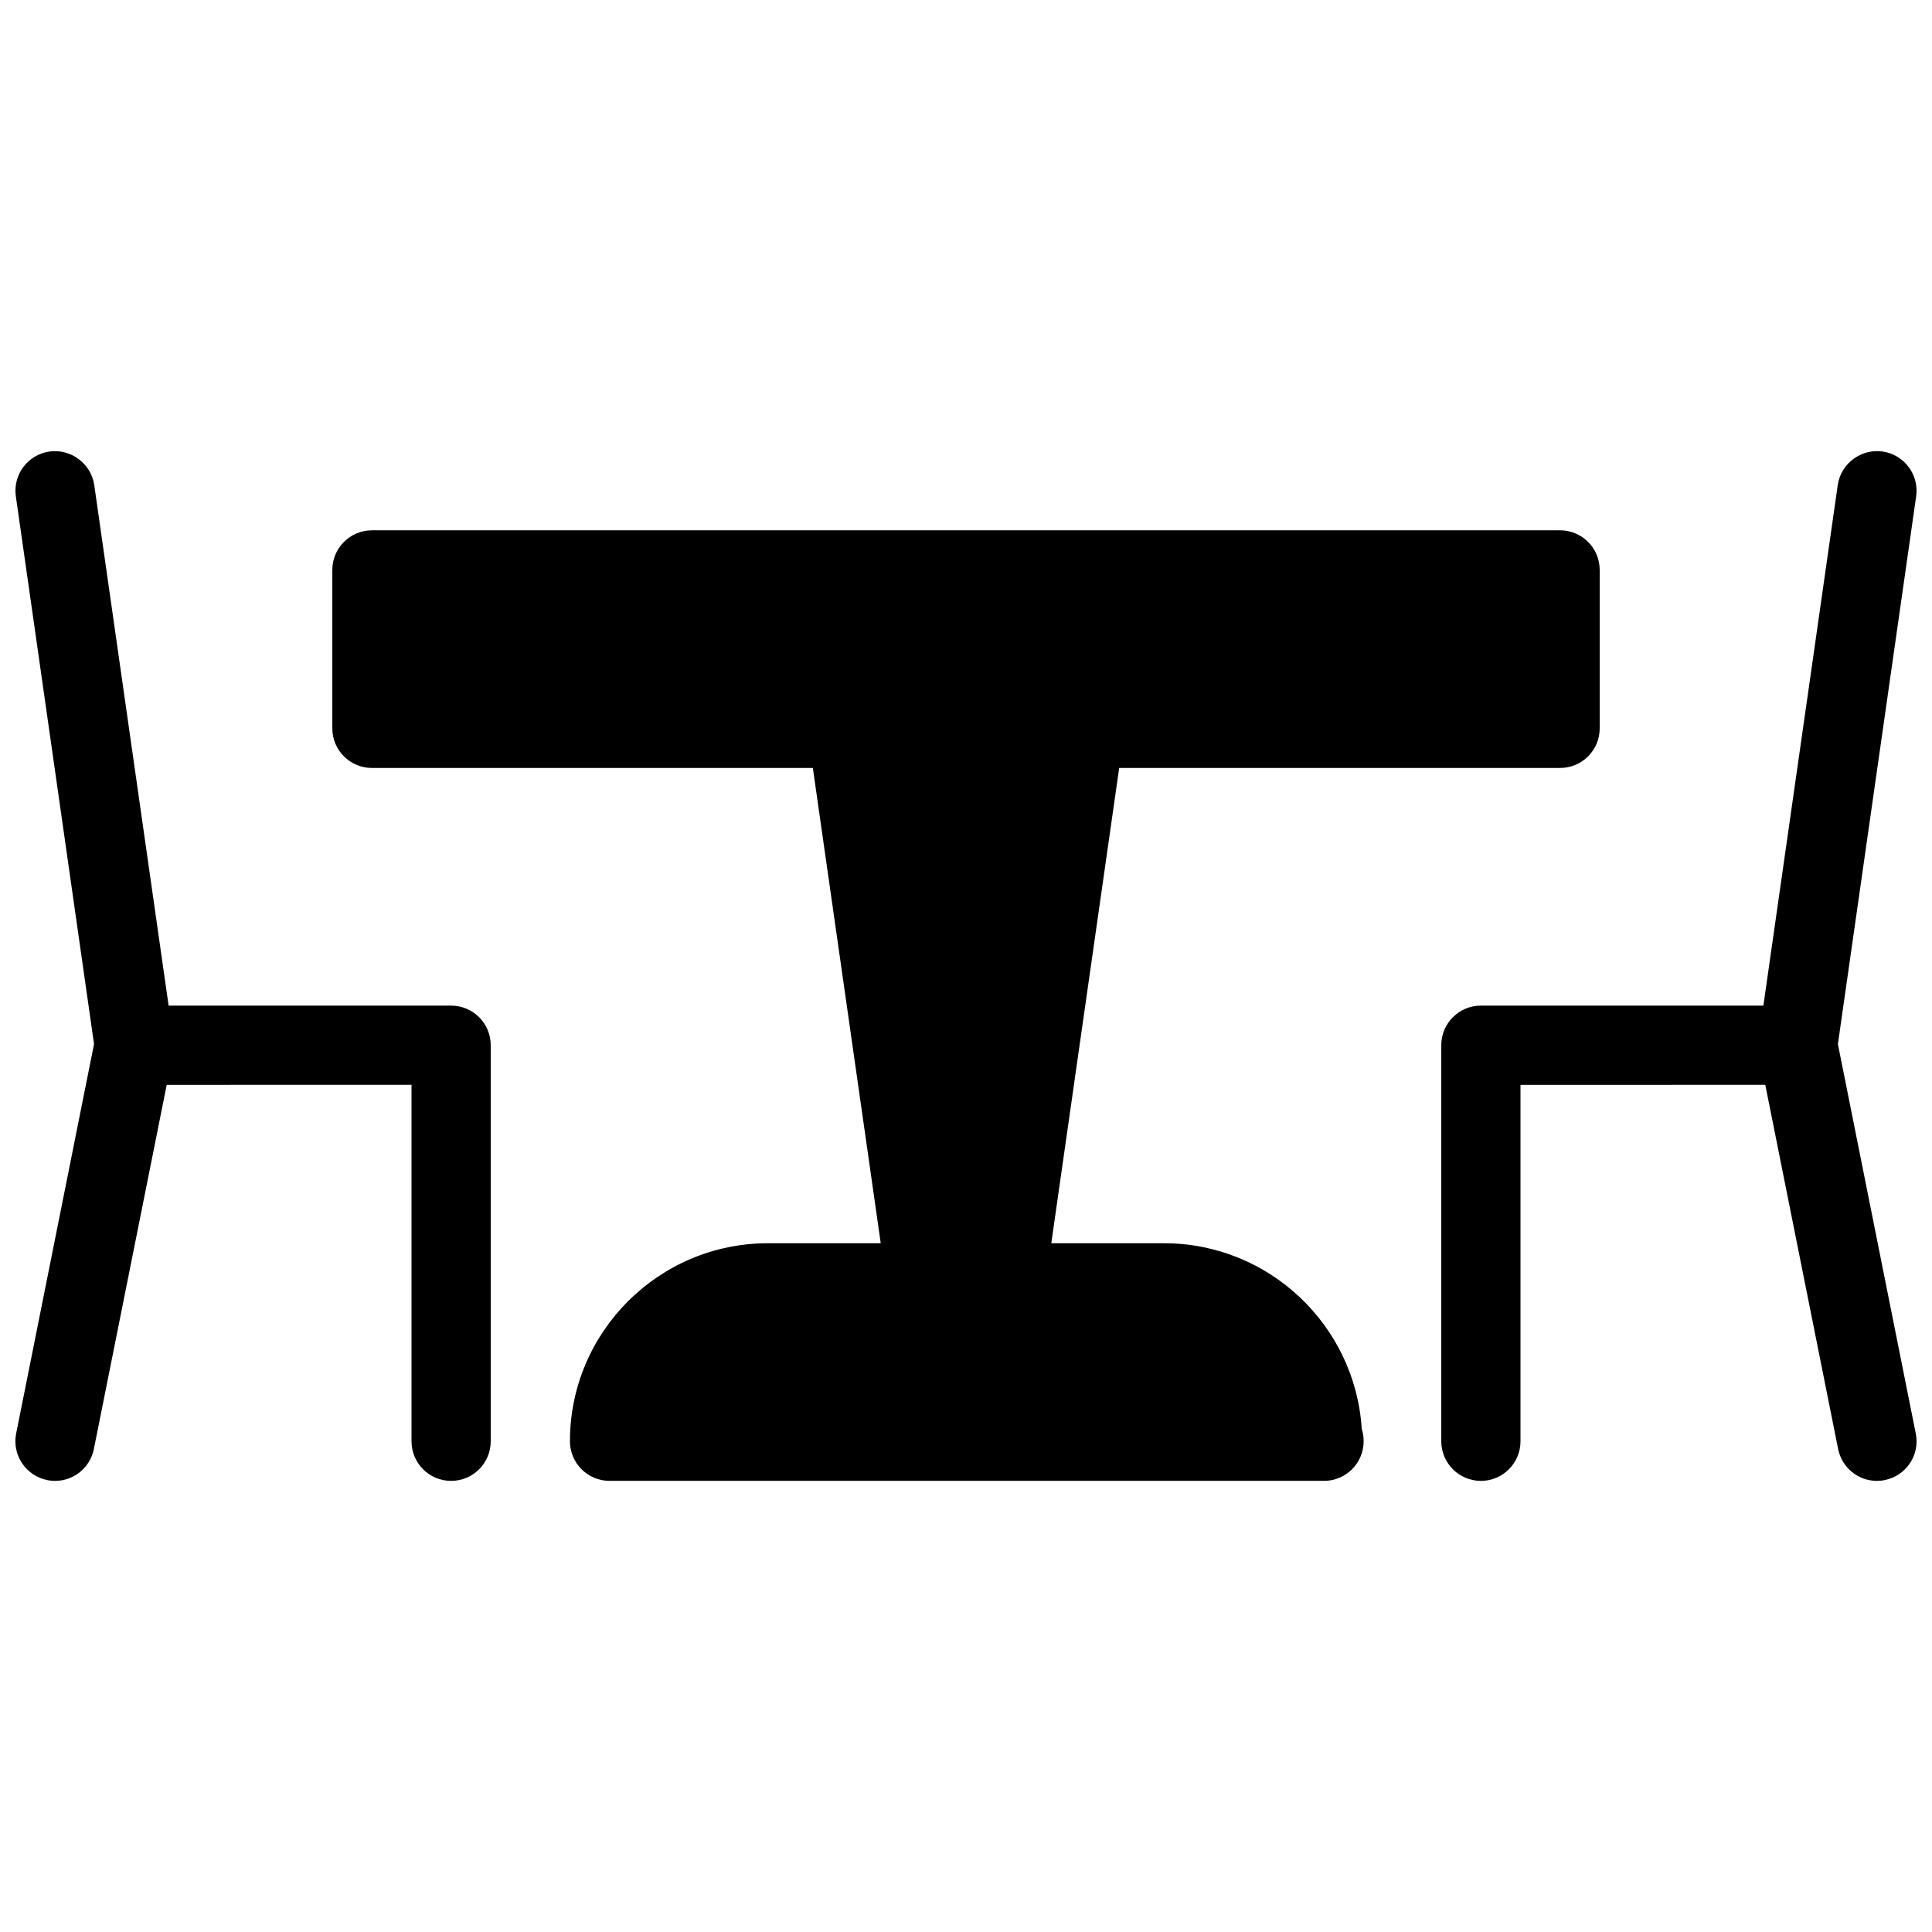
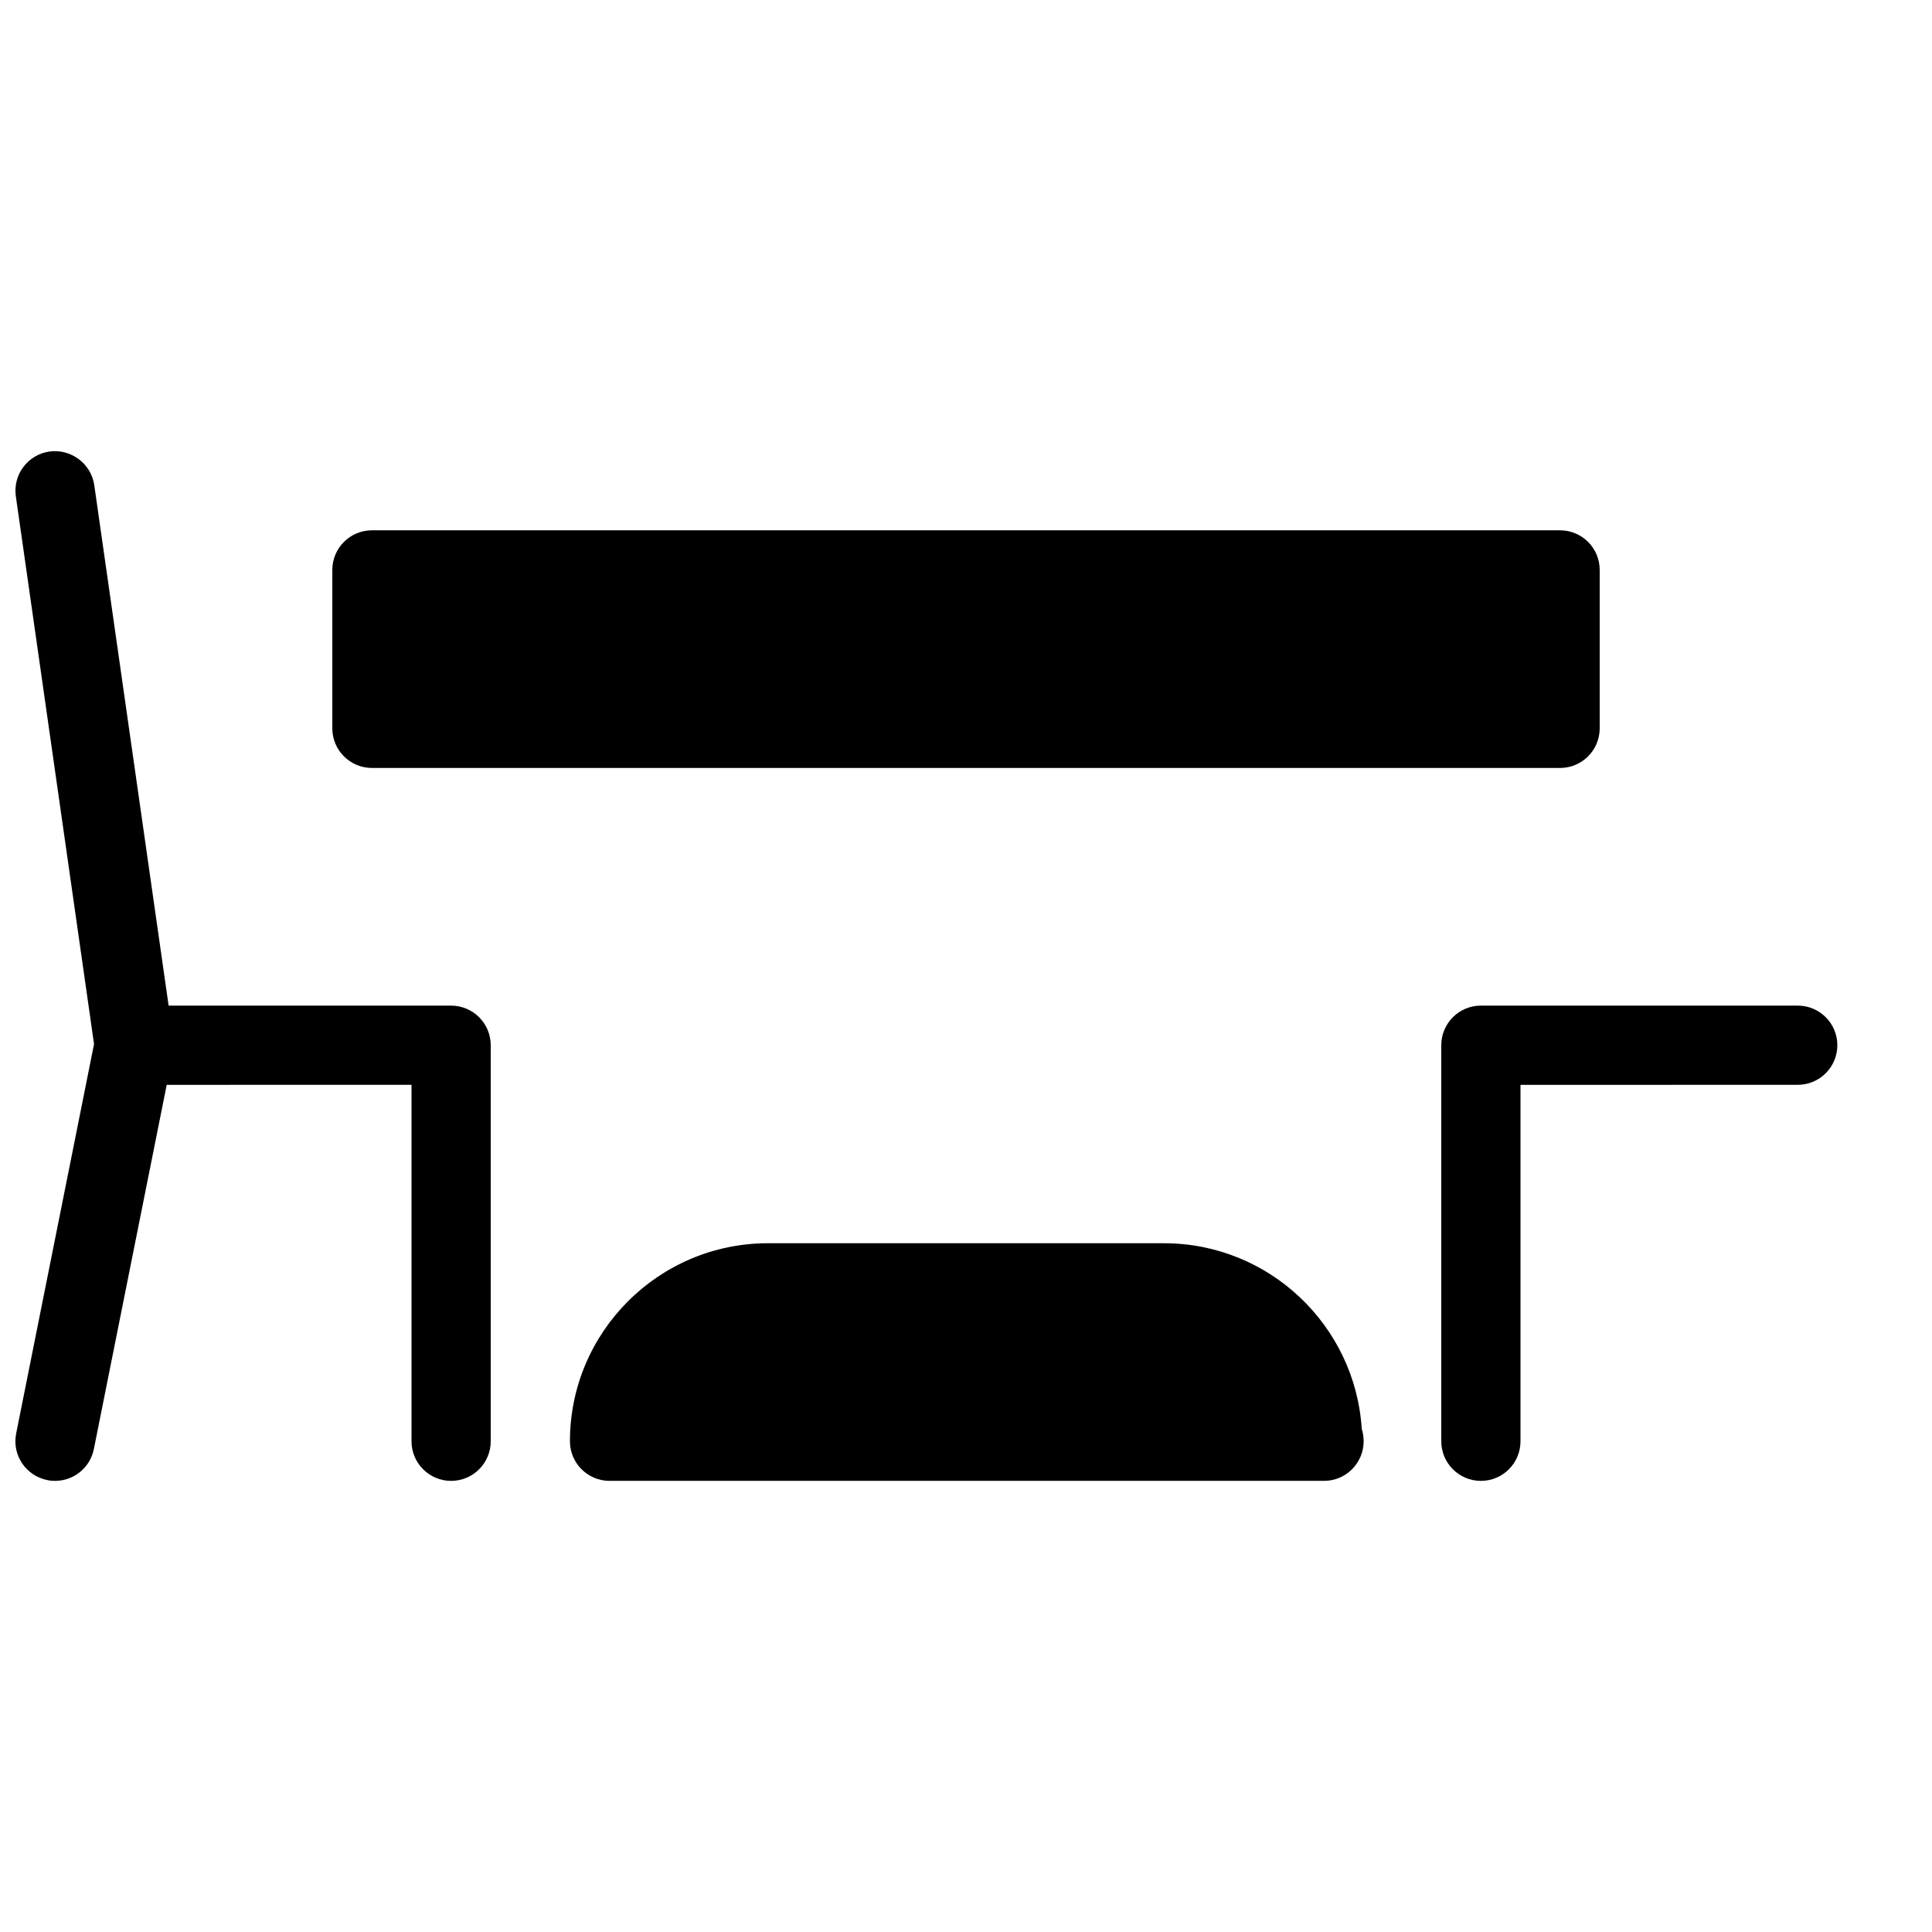
<svg xmlns="http://www.w3.org/2000/svg" width="800px" height="800px" version="1.1" viewBox="144 144 512 512">
  <defs>
    <clipPath id="b">
      <path d="m148.09 263h42.906v274h-42.906z" />
    </clipPath>
    <clipPath id="a">
-       <path d="m609 263h42.902v274h-42.902z" />
-     </clipPath>
+       </clipPath>
  </defs>
  <path d="m452.48 473.47h-104.96c-28.949 0-52.48 23.531-52.48 52.477 0 5.793 4.703 10.496 10.496 10.496h188.93 0.418c5.793 0 10.496-4.703 10.496-10.496 0-1.156-0.168-2.246-0.504-3.273-1.723-27.414-24.562-49.203-52.395-49.203z" />
  <path d="m557.44 284.54h-314.88c-5.789 0-10.492 4.703-10.492 10.496v41.984c0 5.793 4.703 10.496 10.496 10.496h314.88c5.793 0 10.492-4.703 10.492-10.496v-41.984c0-5.793-4.699-10.496-10.496-10.496z" />
  <g clip-path="url(#b)">
    <path d="m158.61 536.45c-0.691 0-1.387-0.062-2.078-0.211-5.688-1.133-9.383-6.656-8.25-12.344l20.637-103.2-20.719-145.16c-0.82-5.75 3.168-11.062 8.922-11.879 5.625-0.777 11.02 3.168 11.859 8.902l20.992 146.95c0.168 1.176 0.125 2.371-0.105 3.547l-20.992 104.96c-1.008 4.992-5.375 8.434-10.266 8.434z" />
  </g>
  <path d="m263.55 536.45c-5.793 0-10.496-4.699-10.496-10.496v-94.465l-73.473 0.004c-5.793 0-10.496-4.703-10.496-10.496 0-5.793 4.703-10.496 10.496-10.496h83.969c5.793 0 10.496 4.699 10.496 10.496v104.96c0 5.793-4.703 10.492-10.496 10.492z" />
  <path d="m536.45 536.45c-5.793 0-10.496-4.703-10.496-10.496v-104.96c0-5.793 4.703-10.496 10.496-10.496h83.969c5.793 0 10.496 4.703 10.496 10.496s-4.703 10.496-10.496 10.496l-73.473 0.004v94.461c0 5.797-4.699 10.496-10.496 10.496z" />
  <g clip-path="url(#a)">
    <path d="m641.39 536.45c-4.891 0-9.258-3.441-10.266-8.438l-20.992-104.96c-0.23-1.176-0.273-2.371-0.105-3.547l20.992-146.95c0.82-5.731 6.215-9.699 11.859-8.902 5.731 0.82 9.742 6.129 8.922 11.883l-20.738 145.16 20.637 103.2c1.156 5.688-2.539 11.211-8.25 12.344-0.672 0.148-1.367 0.211-2.059 0.211z" />
  </g>
-   <path d="m432.96 326.63c-5.668-0.82-11.043 3.168-11.859 8.902l-0.211 1.488h-41.773l-0.211-1.492c-0.82-5.731-6.234-9.699-11.859-8.902-5.731 0.82-9.742 6.129-8.922 11.883l20.992 146.95c0.734 5.164 5.164 9.004 10.391 9.004h20.992c5.227 0 9.656-3.84 10.391-9.004l20.992-146.95c0.816-5.75-3.172-11.062-8.922-11.879z" />
</svg>